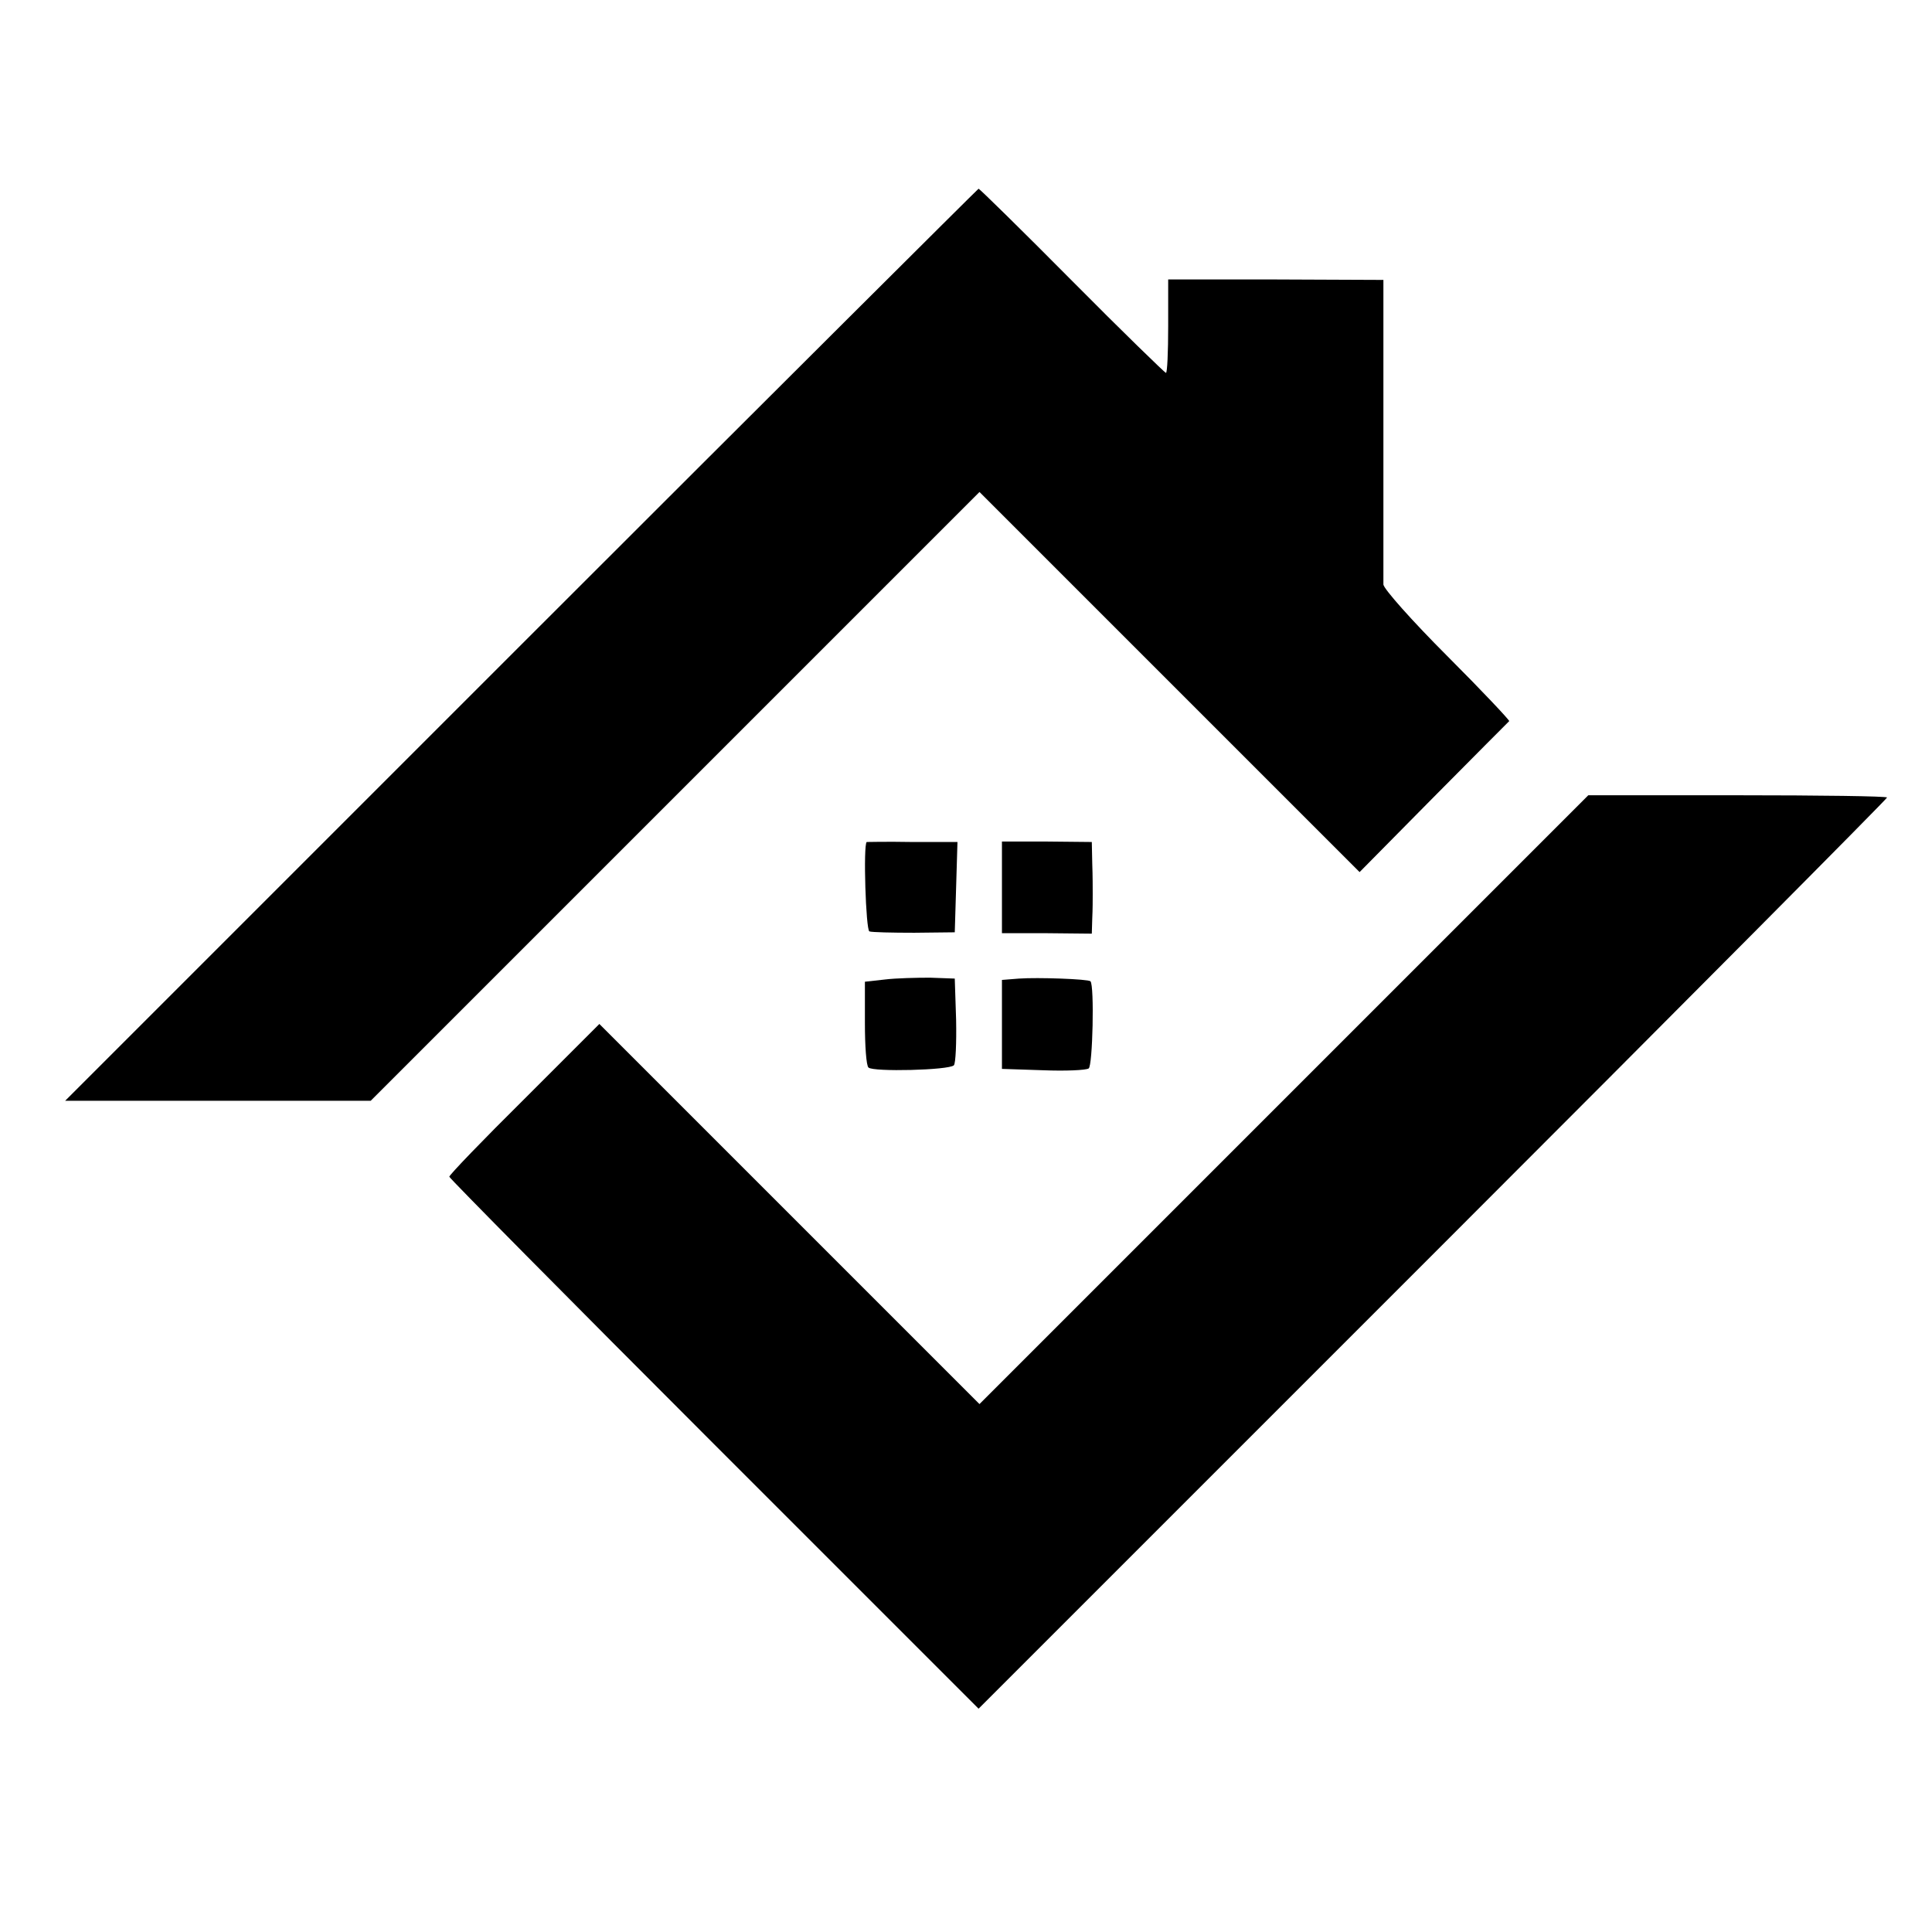
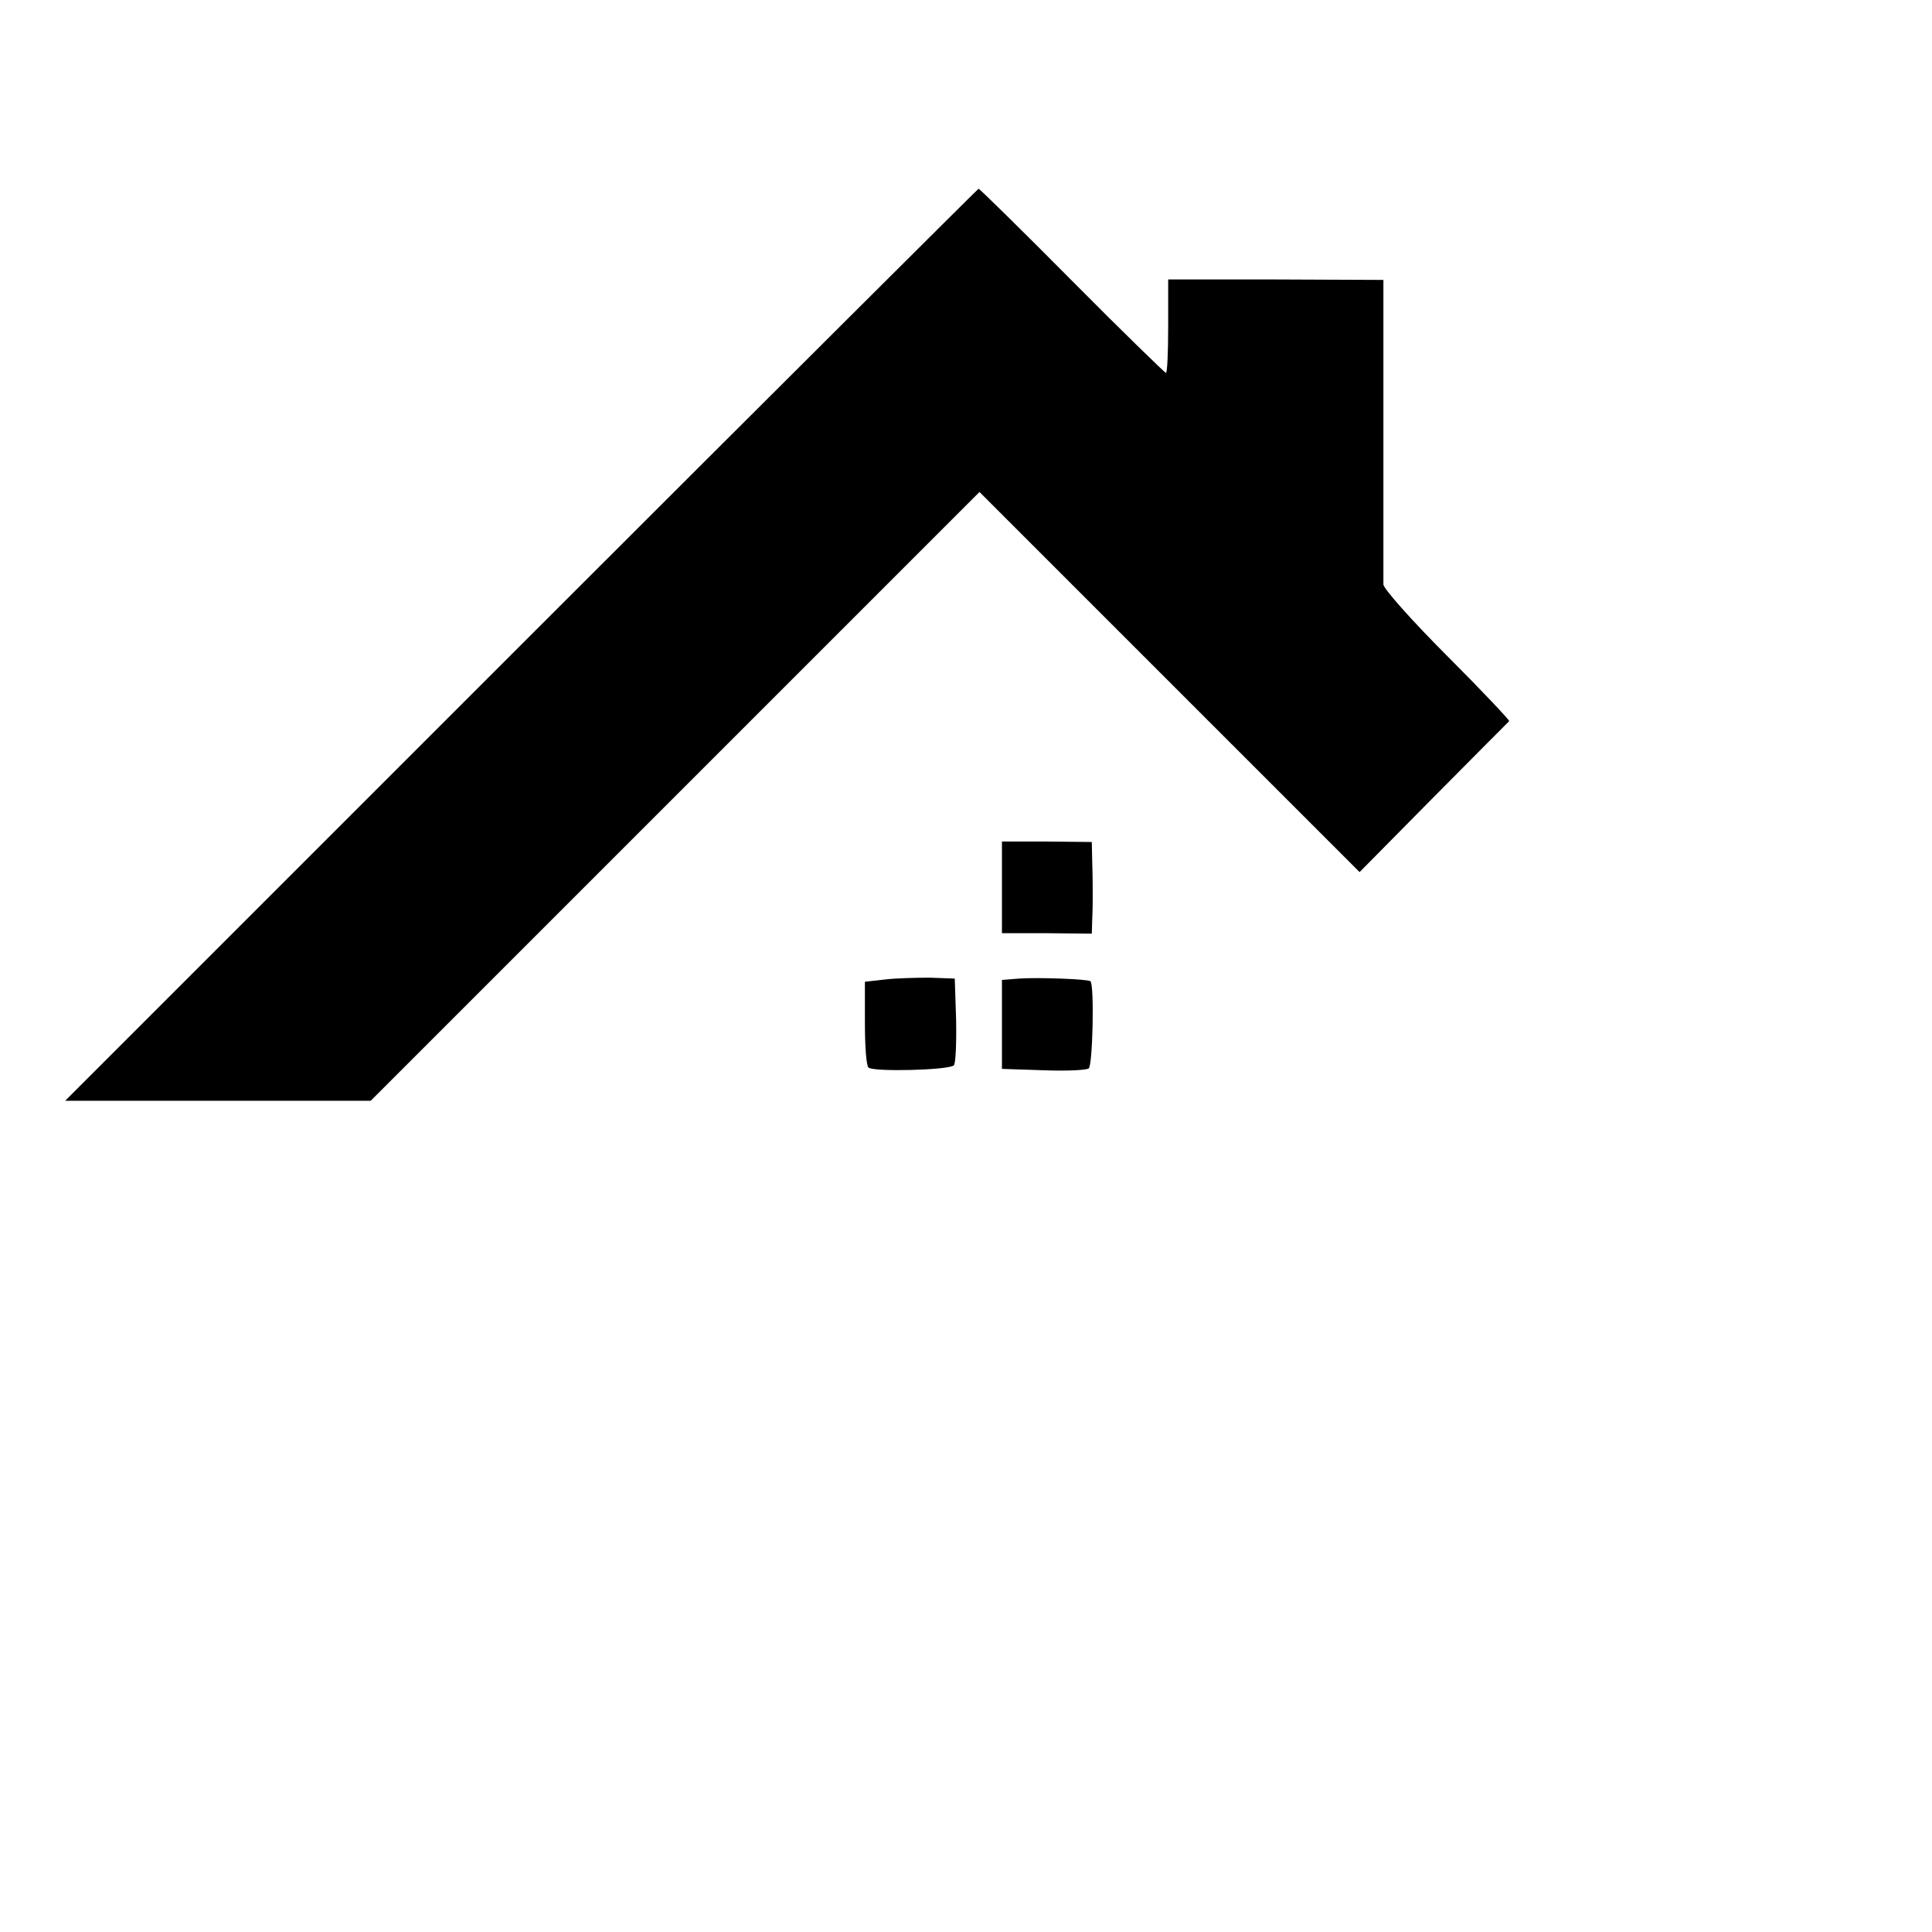
<svg xmlns="http://www.w3.org/2000/svg" version="1.0" width="430pt" height="430pt" viewBox="0 0 430 430" preserveAspectRatio="xMidYMid meet">
  <g transform="translate(0,430) scale(0.1,-0.1)" fill="#000000" stroke="none">
    <path d="M1160 2865 l-1015 -1015 340 0 340 0 677 677 678 678 423 -423 423 -423 164 166 c91 92 167 168 169 170 1 2 -60 67 -138 145 -78 78 -141 149 -142 159 0 9 0 165 0 347 l0 331 -240 1 -239 0 0 -104 c0 -57 -2 -104 -5 -104 -2 0 -97 92 -209 205 -112 113 -206 205 -208 205 -1 0 -460 -457 -1018 -1015z" />
-     <path d="M2858 1853 l-678 -678 -423 423 -423 423 -167 -167 c-92 -91 -167 -169 -167 -173 0 -3 265 -271 589 -595 l589 -589 1011 1011 c556 556 1011 1014 1011 1017 0 3 -150 5 -333 5 l-332 0 -677 -677z" />
-     <path d="M1929 2426 c-8 -6 -2 -196 6 -199 5 -2 51 -3 100 -3 l90 1 3 100 3 101 -101 0 c-55 1 -101 0 -101 0z" />
    <path d="M2230 2325 l0 -102 100 0 100 -1 1 34 c1 19 1 43 1 54 0 11 0 42 -1 68 l-1 48 -100 1 -100 0 0 -102z" />
    <path d="M1970 2120 l-45 -5 0 -92 c0 -50 3 -95 8 -99 10 -10 179 -6 190 5 4 4 6 50 5 101 l-3 92 -55 2 c-30 0 -75 -1 -100 -4z" />
    <path d="M2268 2122 l-38 -3 0 -99 0 -99 91 -3 c50 -2 96 0 102 4 9 5 13 185 4 194 -5 5 -118 9 -159 6z" />
  </g>
</svg>